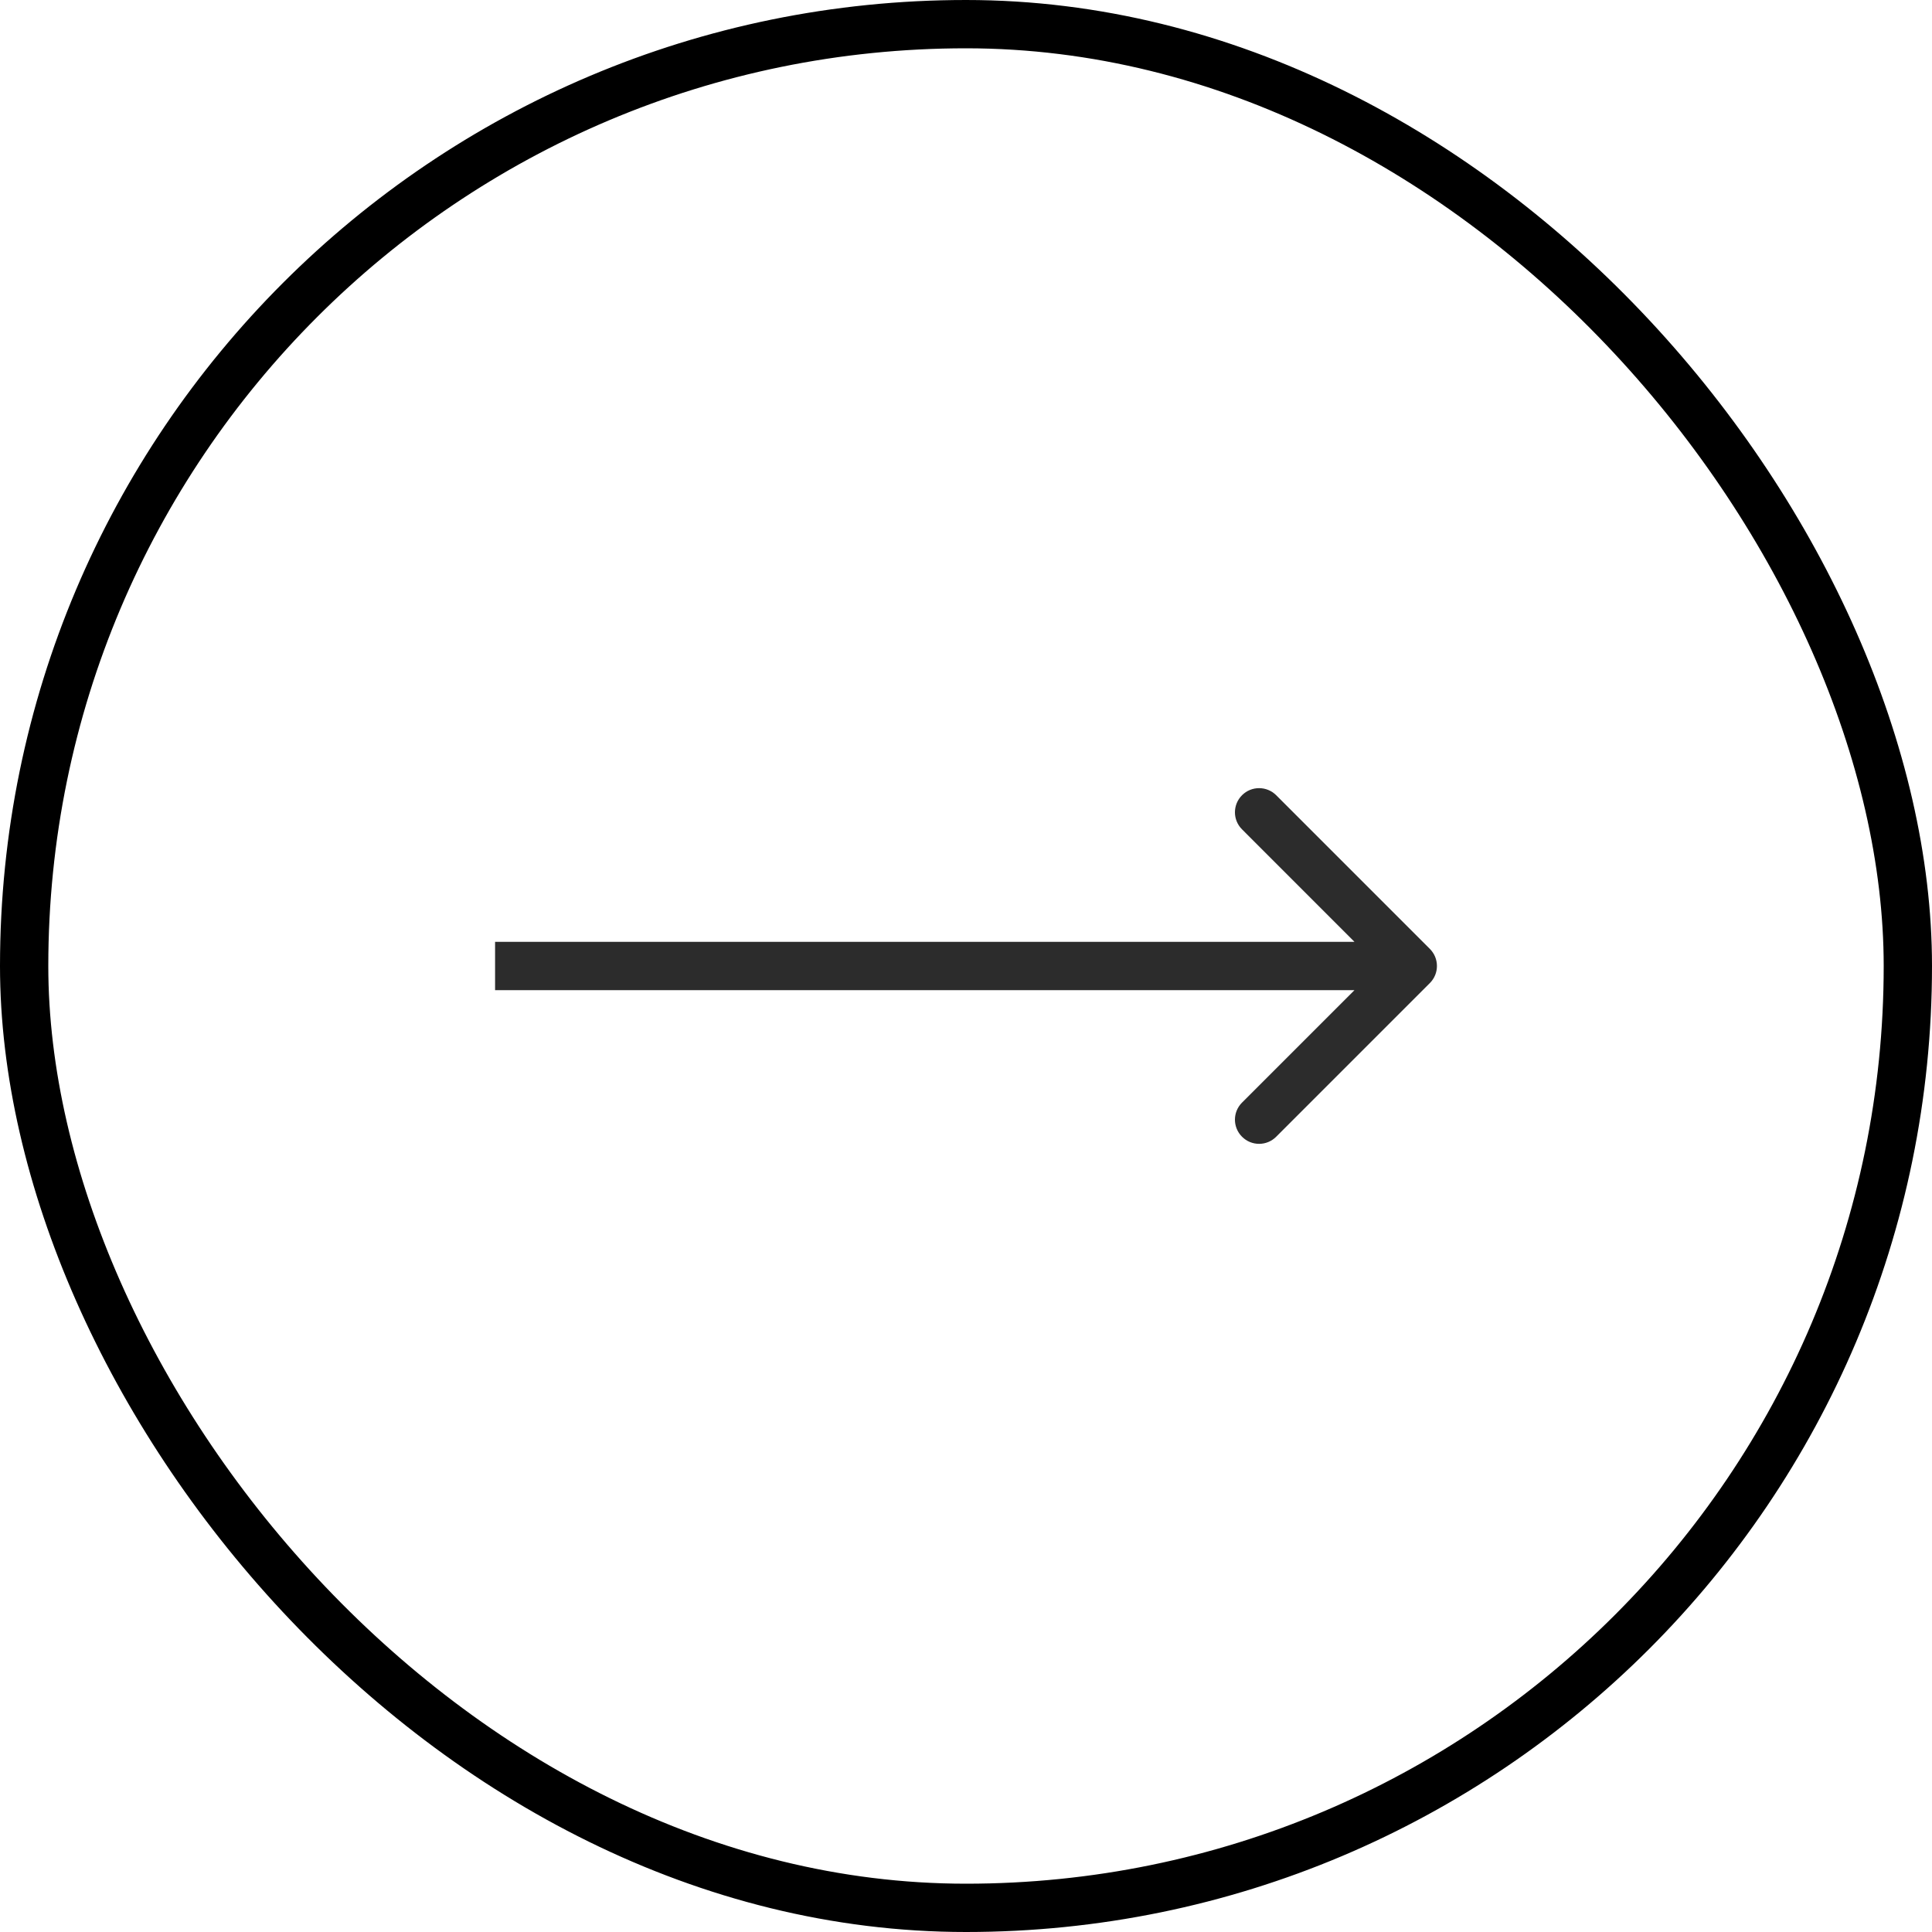
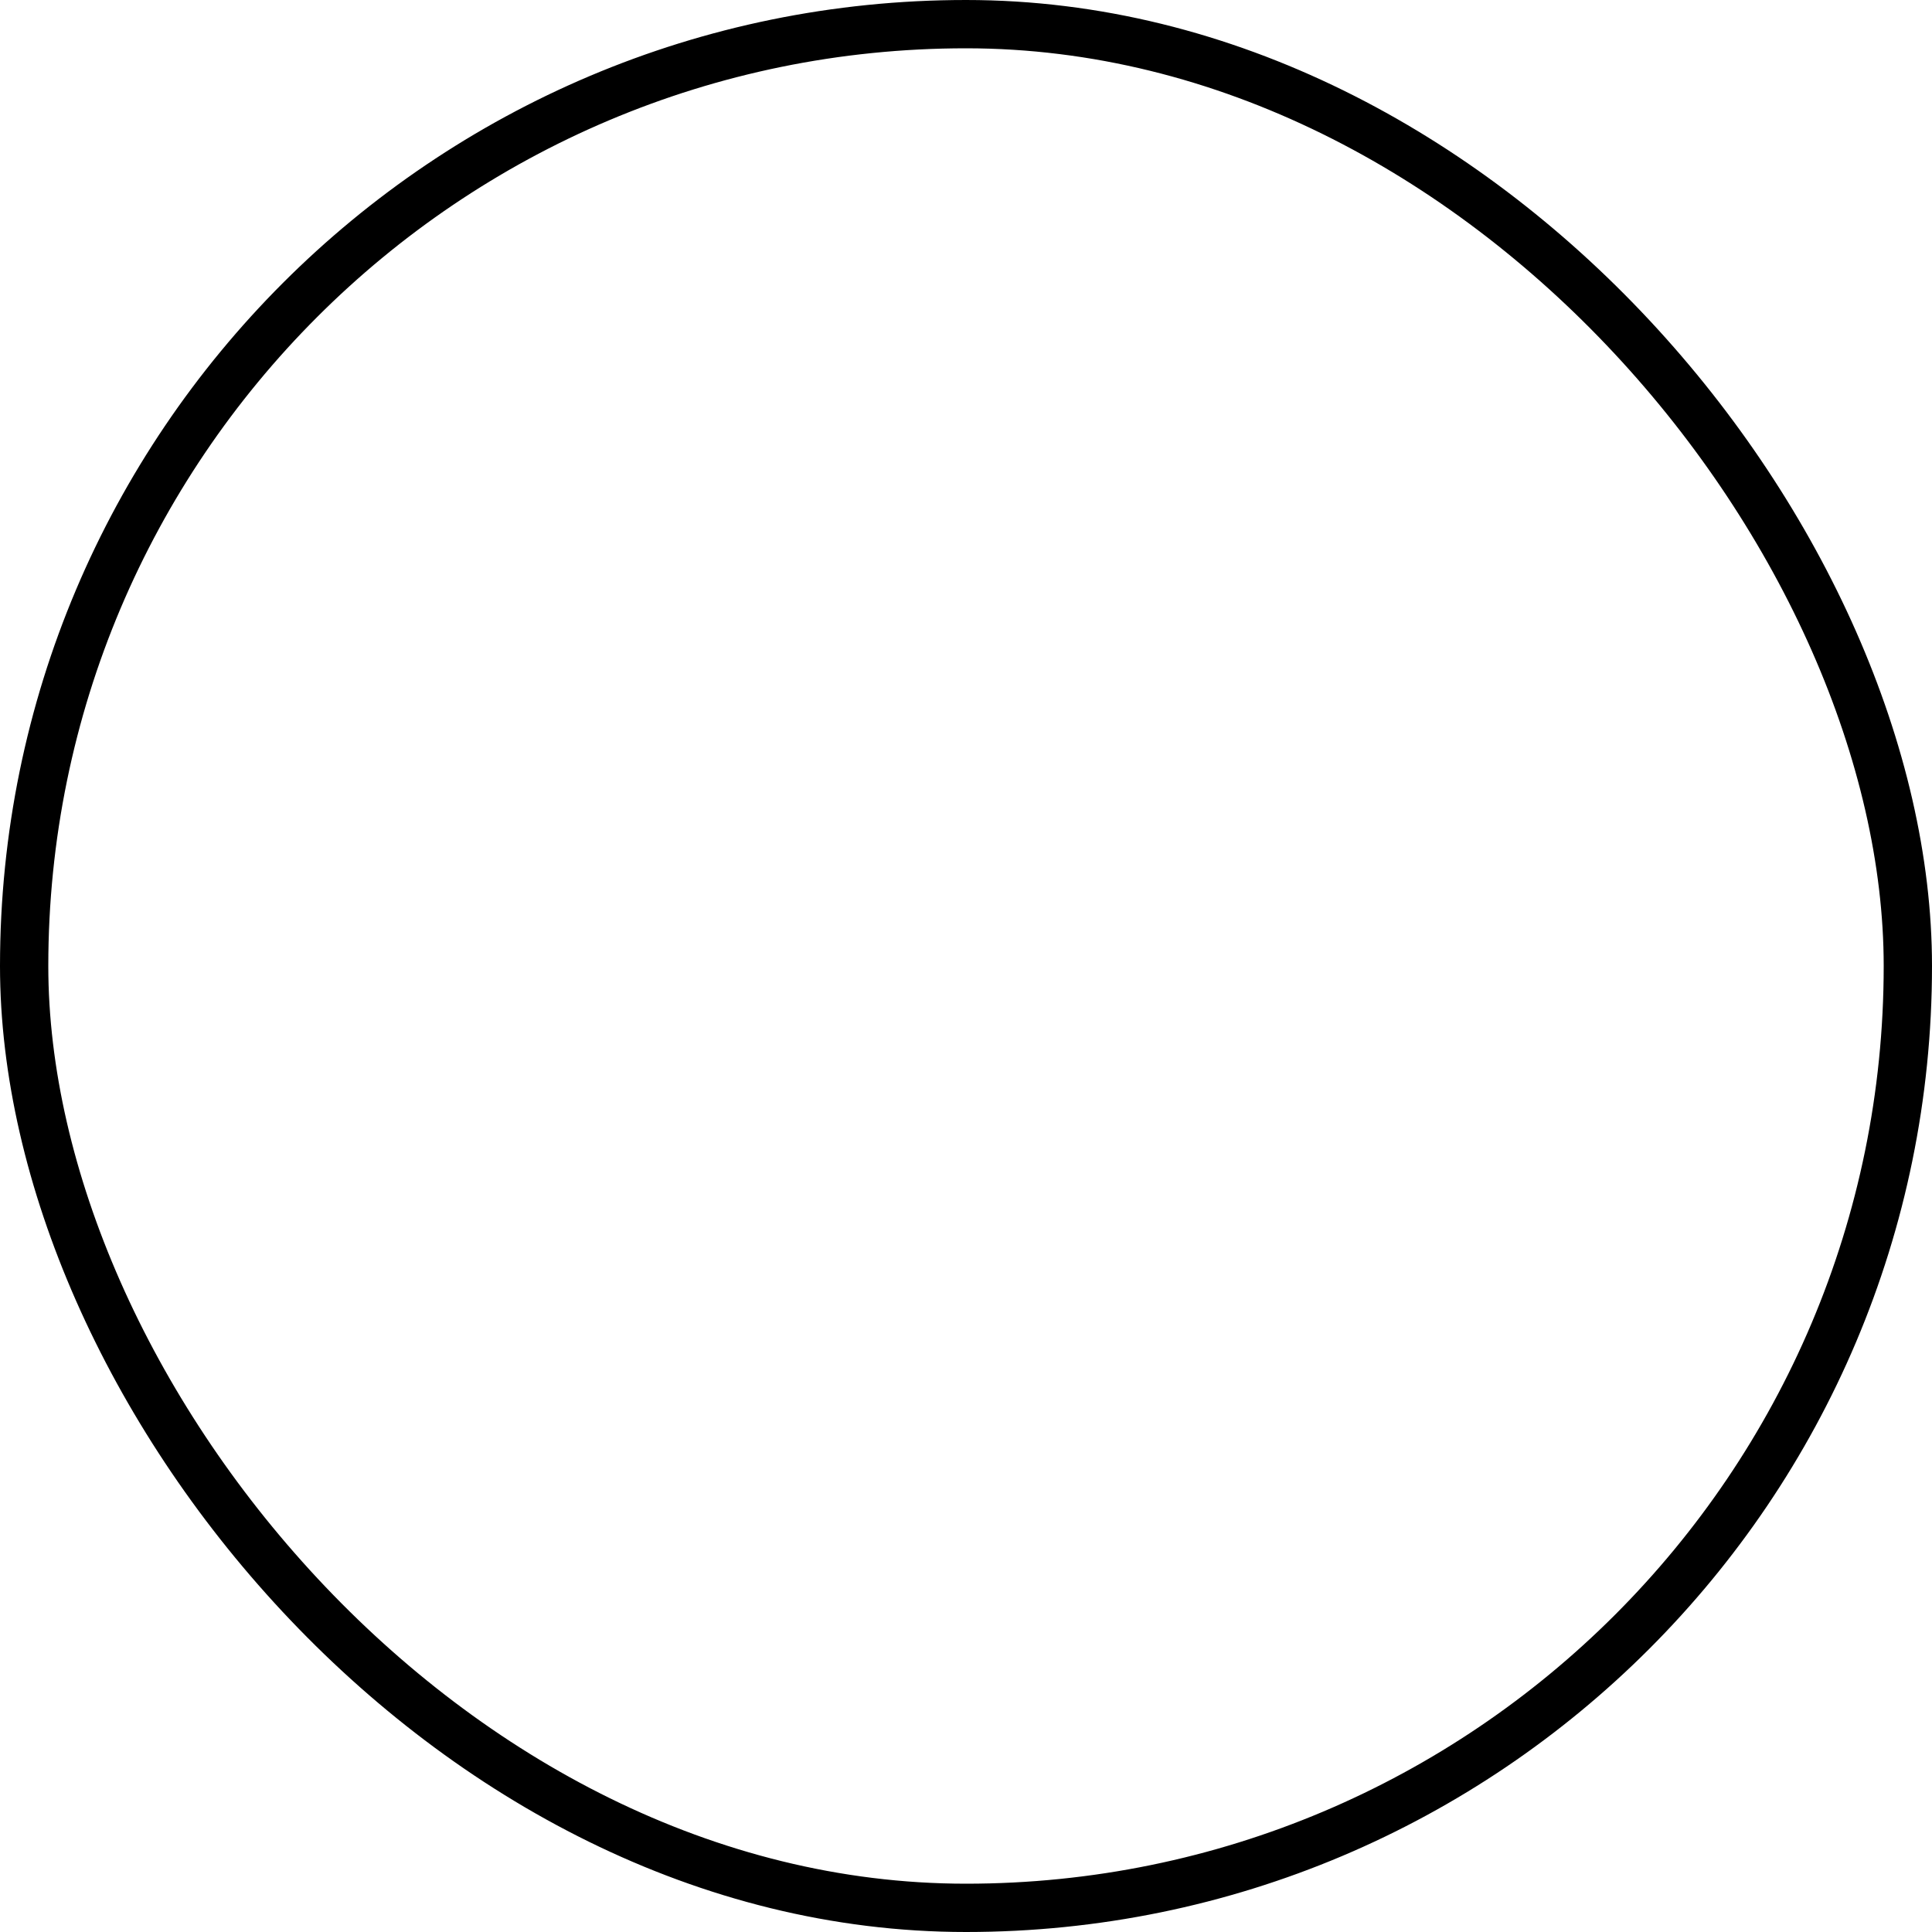
<svg xmlns="http://www.w3.org/2000/svg" width="40" height="40" viewBox="0 0 40 40" fill="none">
  <rect x="0.5" y="0.5" width="39" height="39" rx="19.5" stroke="black" />
-   <path fill-rule="evenodd" clip-rule="evenodd" d="M26.422 16.464L29.604 19.646C29.799 19.842 29.799 20.158 29.604 20.353L26.422 23.535C26.226 23.731 25.91 23.731 25.715 23.535C25.519 23.34 25.519 23.023 25.715 22.828L28.043 20.5H10.25V19.5H28.043L25.715 17.171C25.519 16.976 25.519 16.66 25.715 16.464C25.91 16.269 26.226 16.269 26.422 16.464Z" fill="#2C2C2C" />
</svg>